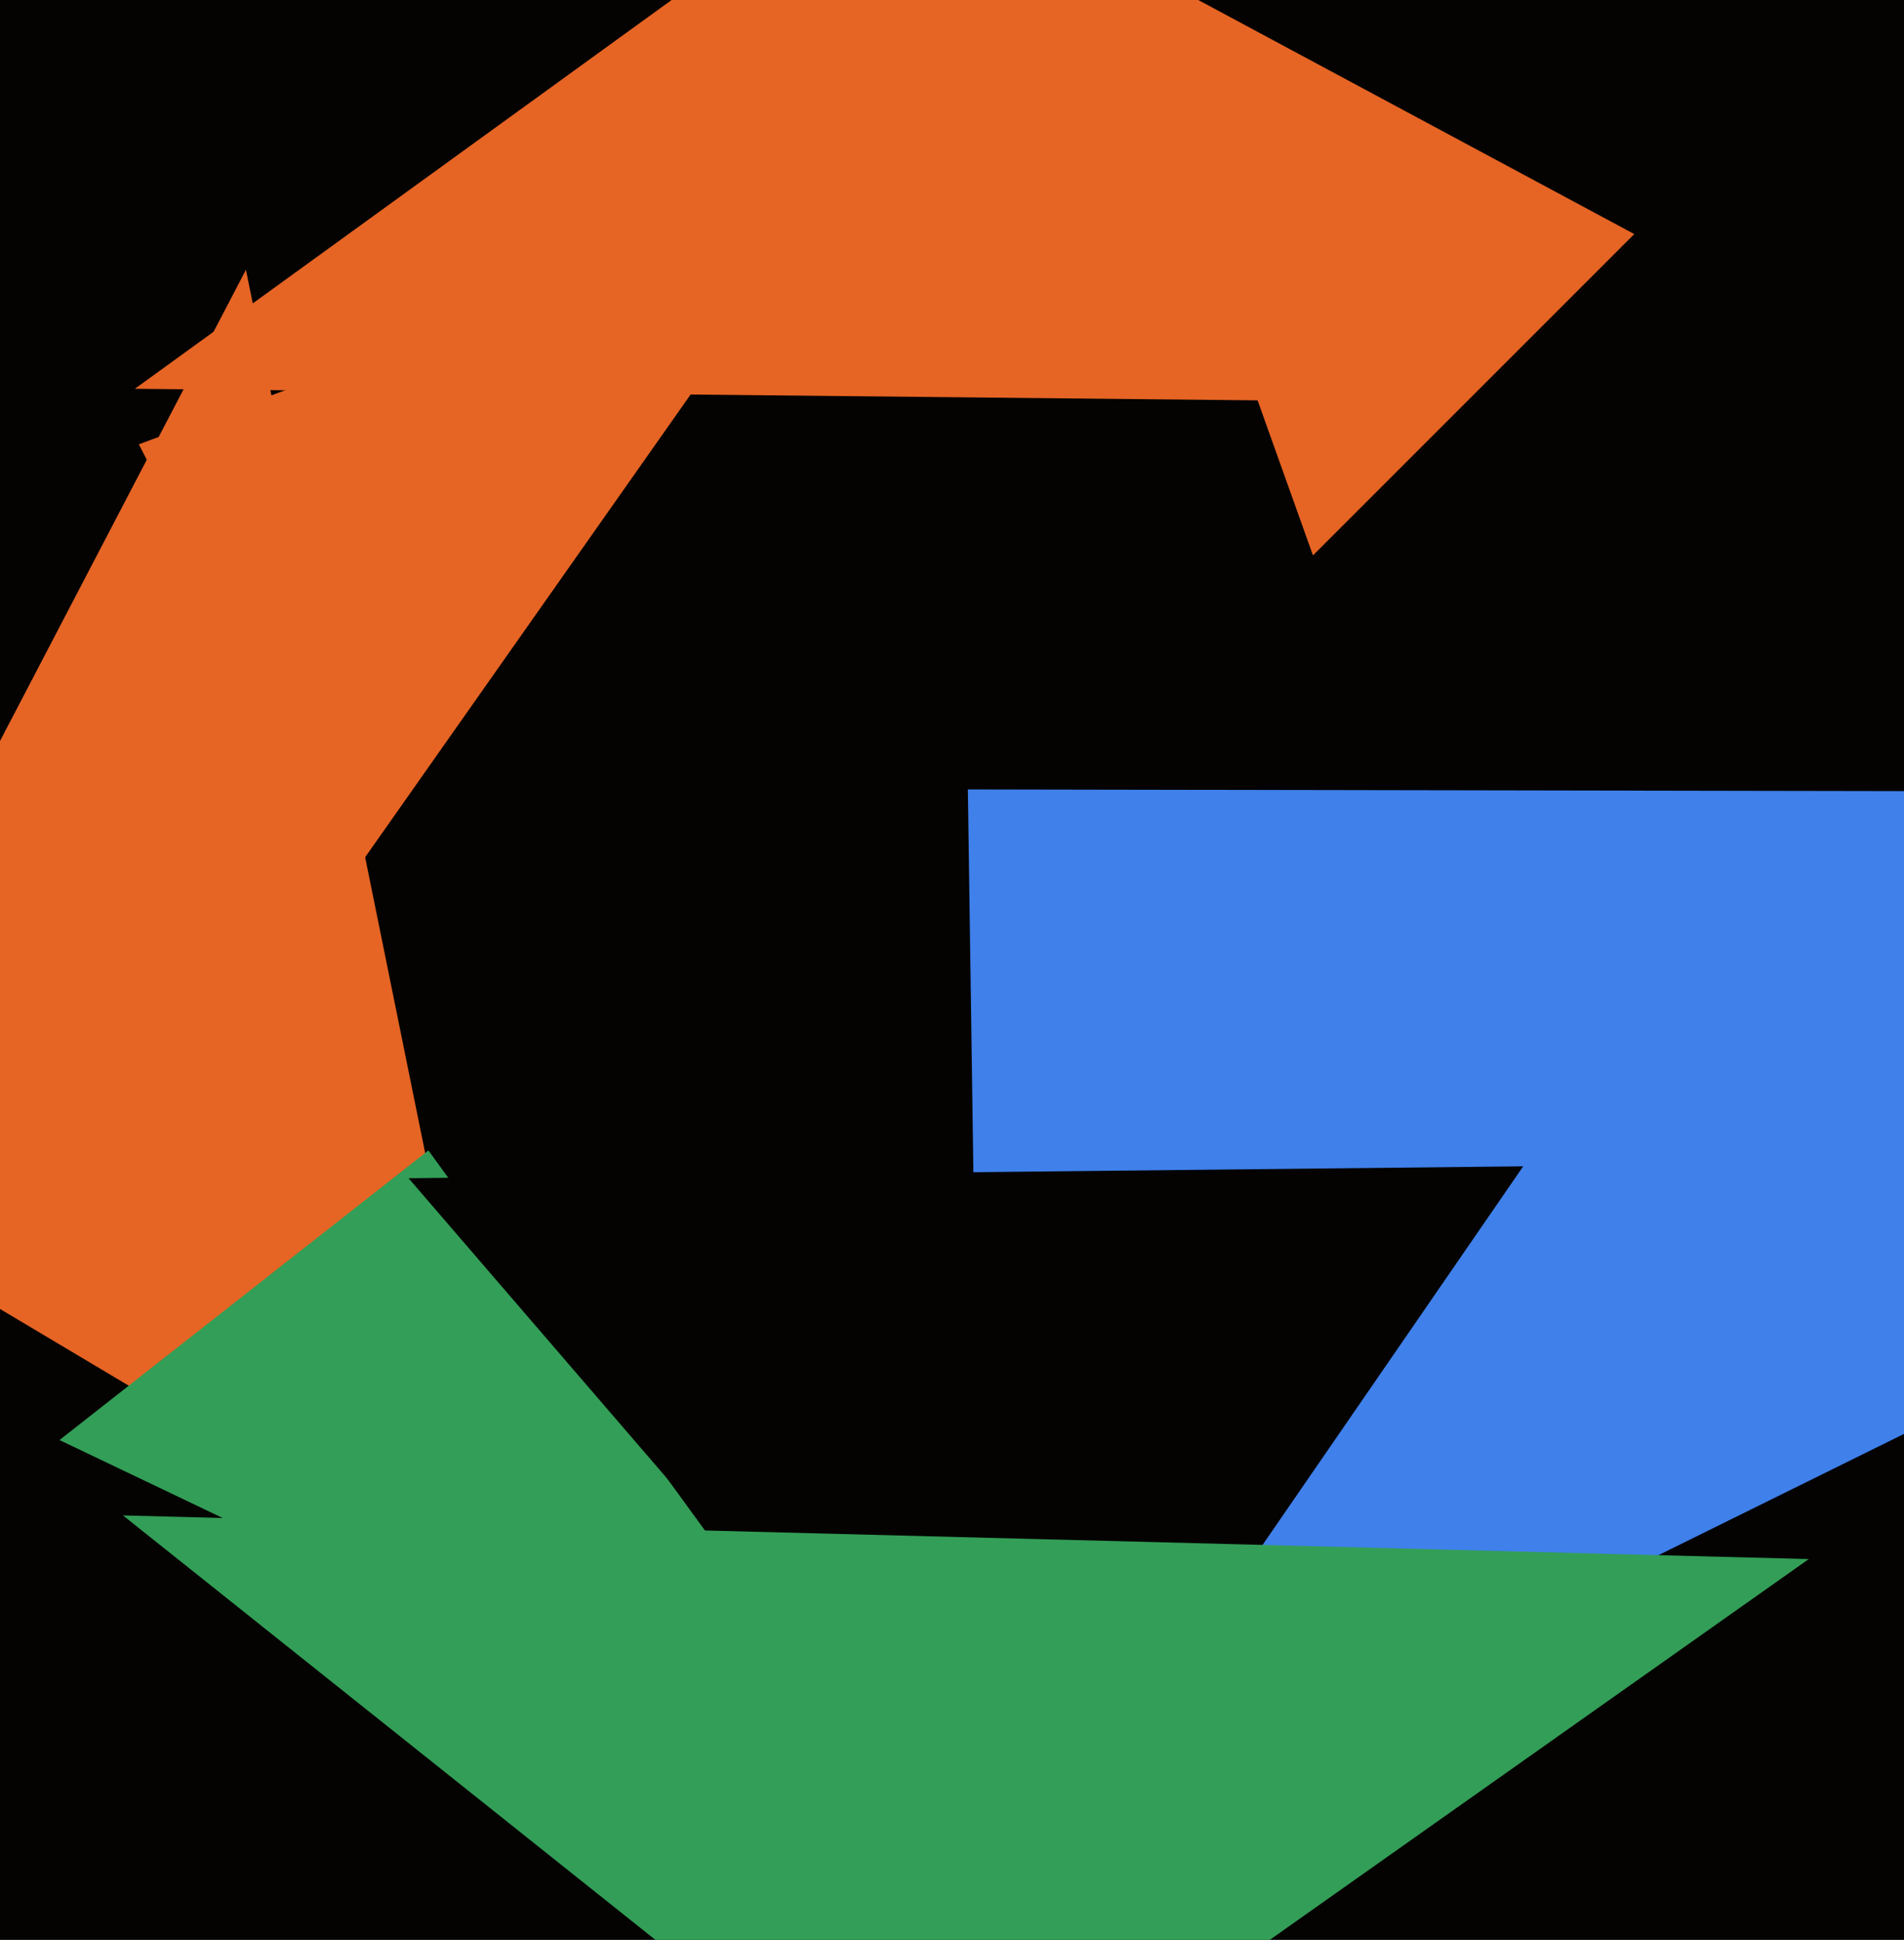
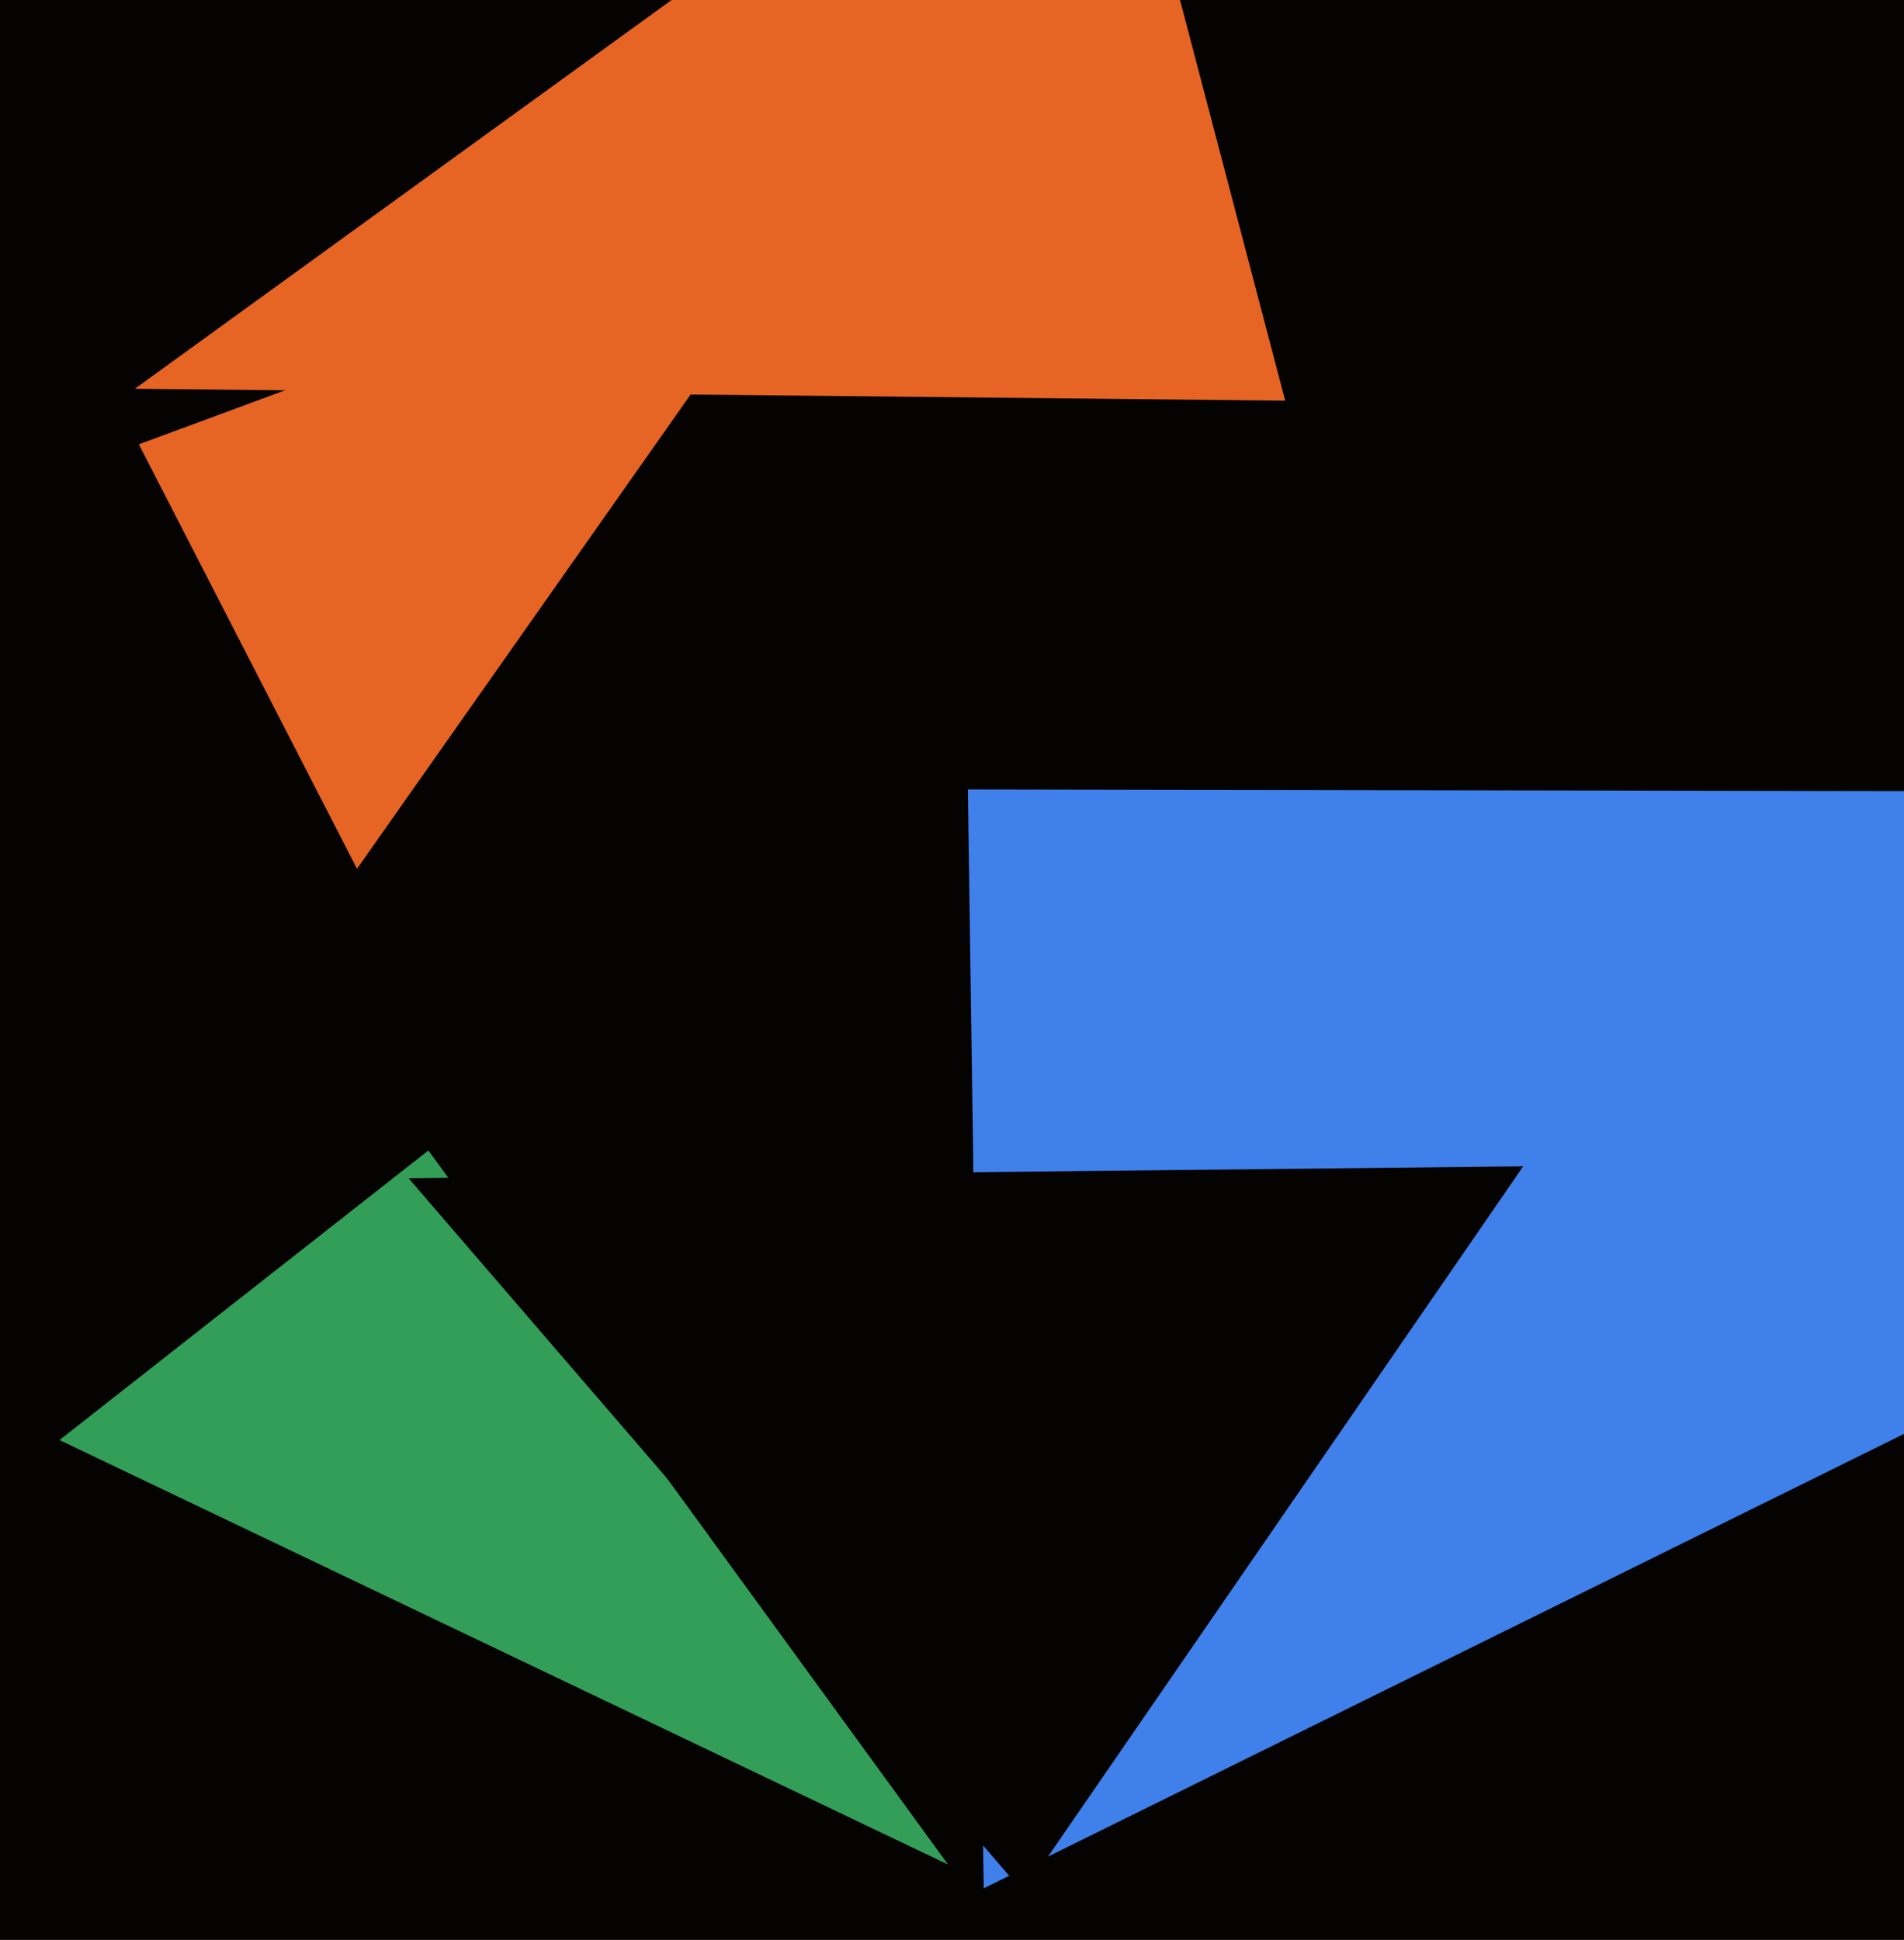
<svg xmlns="http://www.w3.org/2000/svg" width="480px" height="489px">
  <rect width="480" height="489" fill="rgb(4,3,2)" />
-   <polygon points="131,408 -57,296 62,68" fill="rgb(230,100,36)" />
  <polygon points="807,200 248,476 244,199" fill="rgb(63,128,234)" />
  <polygon points="324,101 34,98 277,-78" fill="rgb(230,100,36)" />
-   <polygon points="331,140 276,-14 412,59" fill="rgb(230,100,36)" />
  <polygon points="239,470 15,363 108,290" fill="rgb(51,158,87)" />
  <polygon points="258,477 103,297 384,294" fill="rgb(4,3,2)" />
-   <polygon points="238,547 31,382 456,393" fill="rgb(51,158,87)" />
  <polygon points="90,219 35,112 211,47" fill="rgb(230,100,36)" />
</svg>